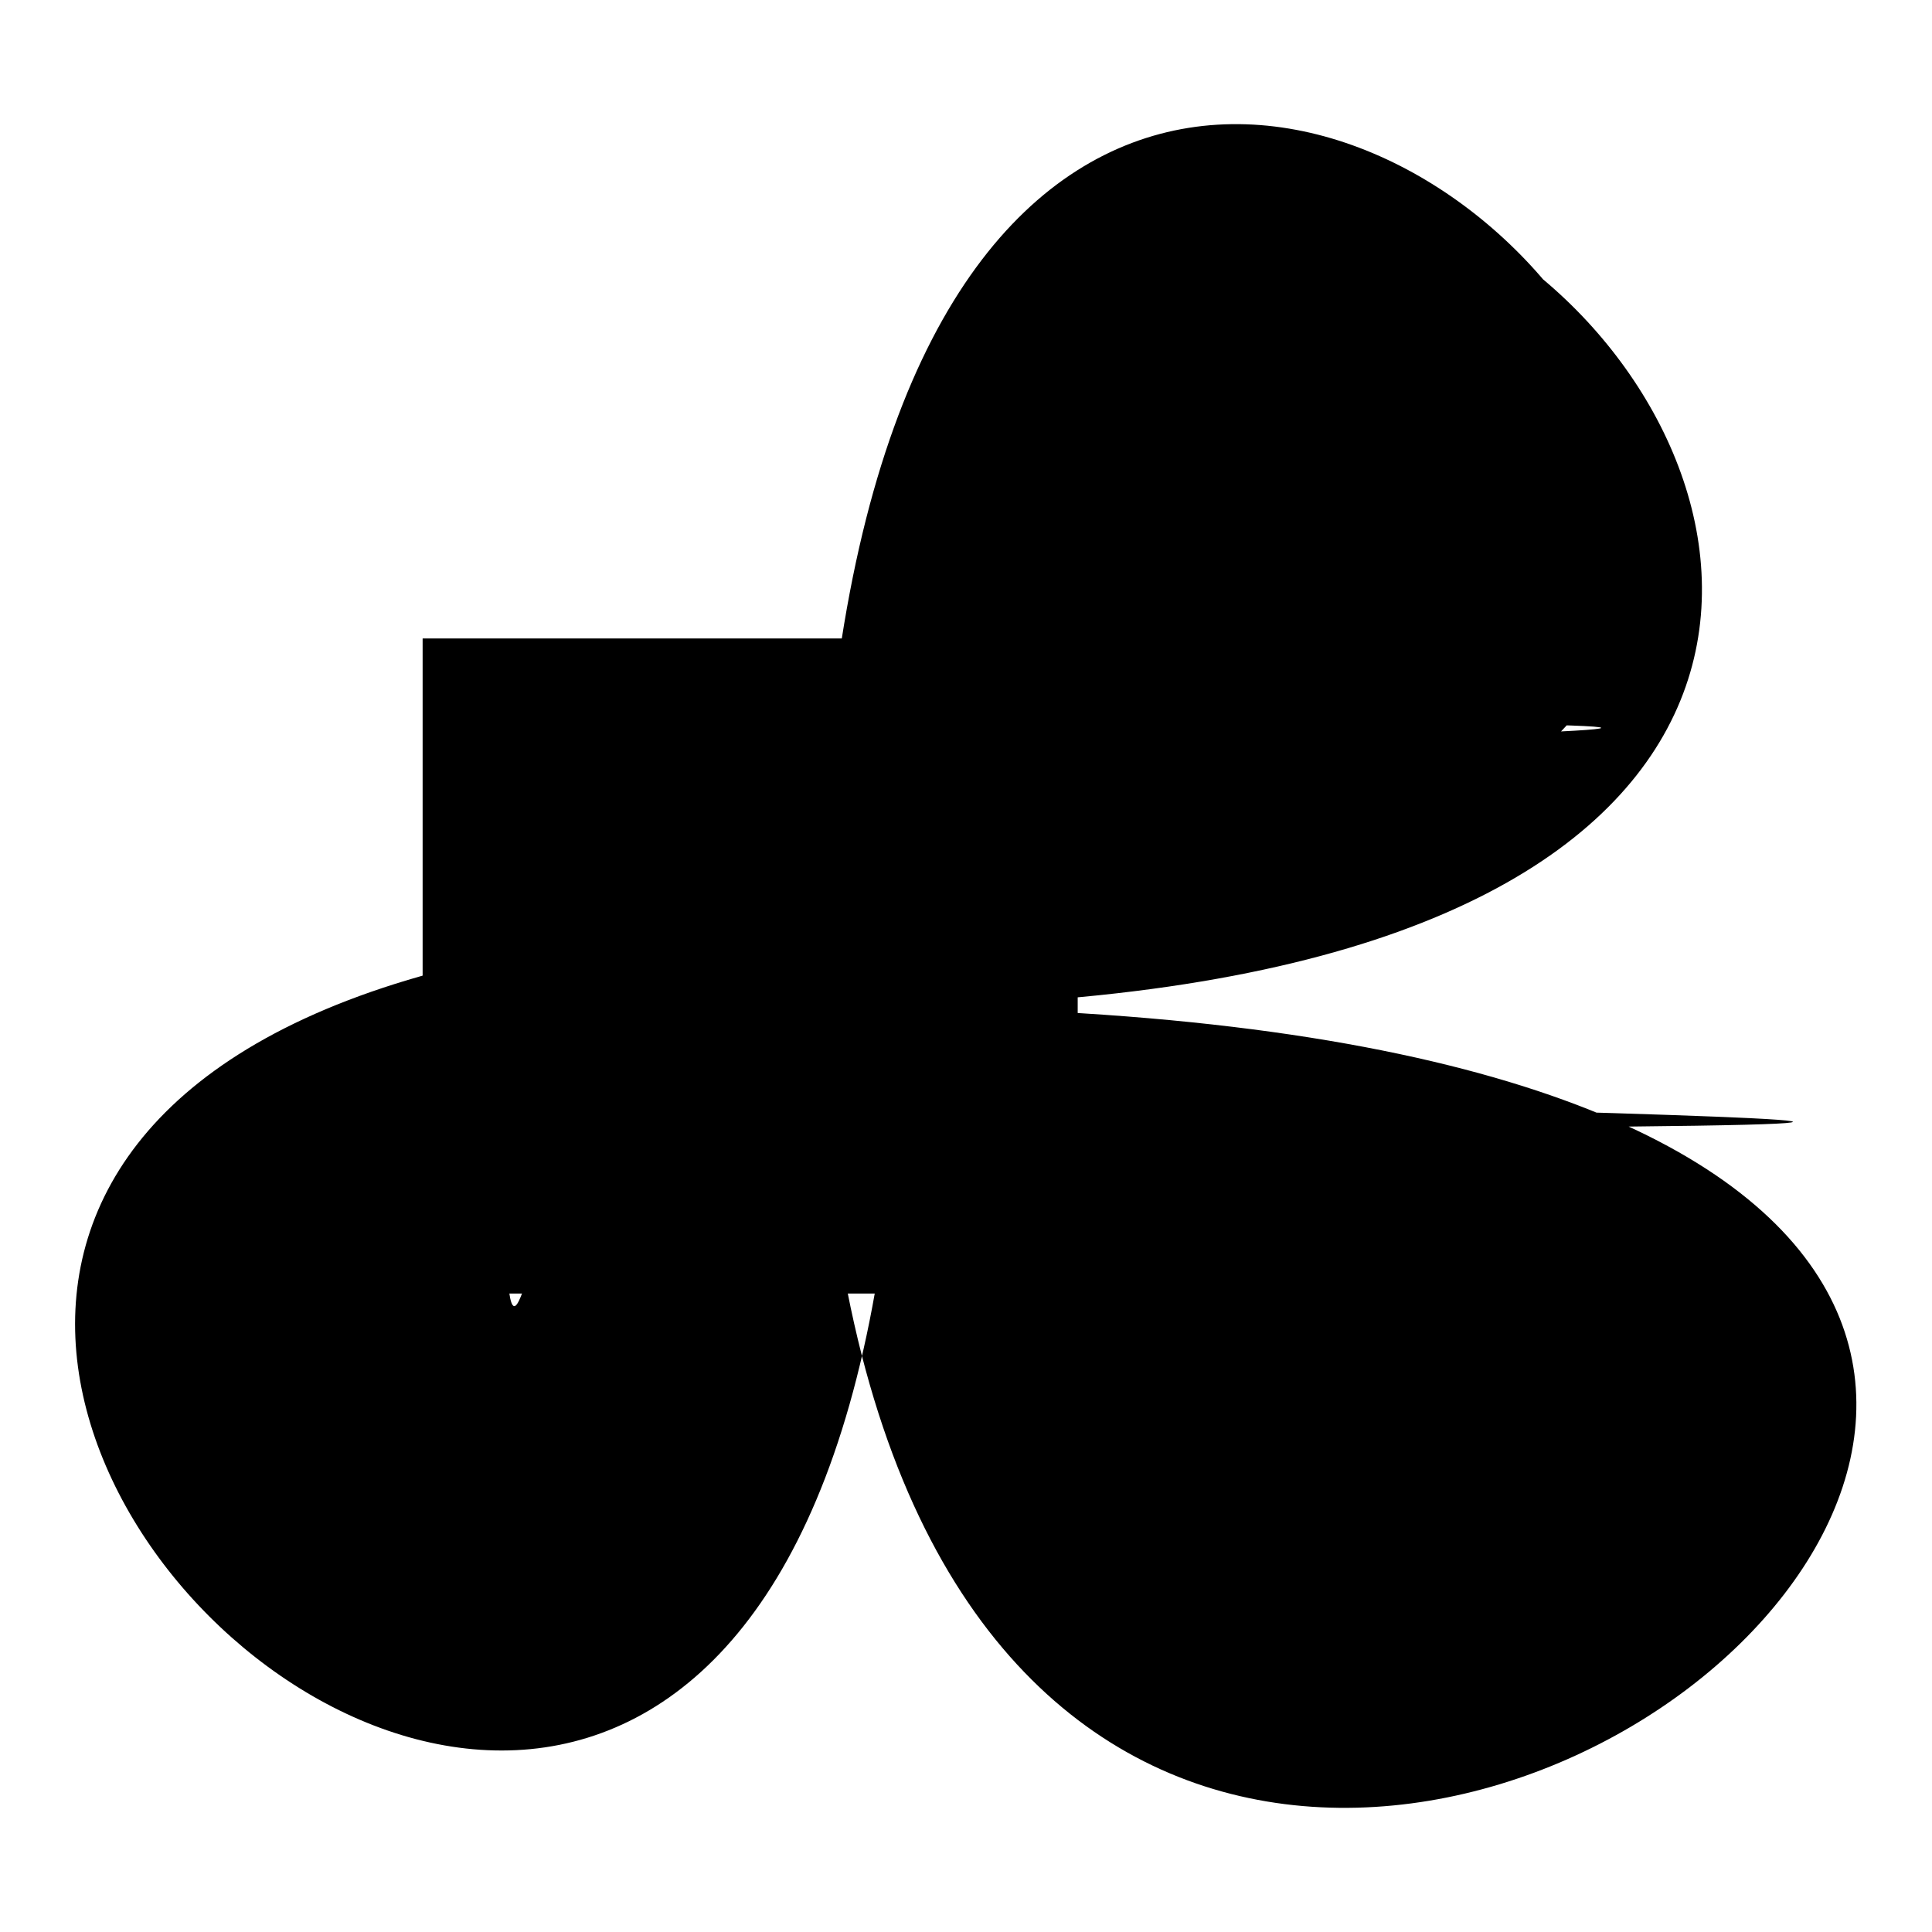
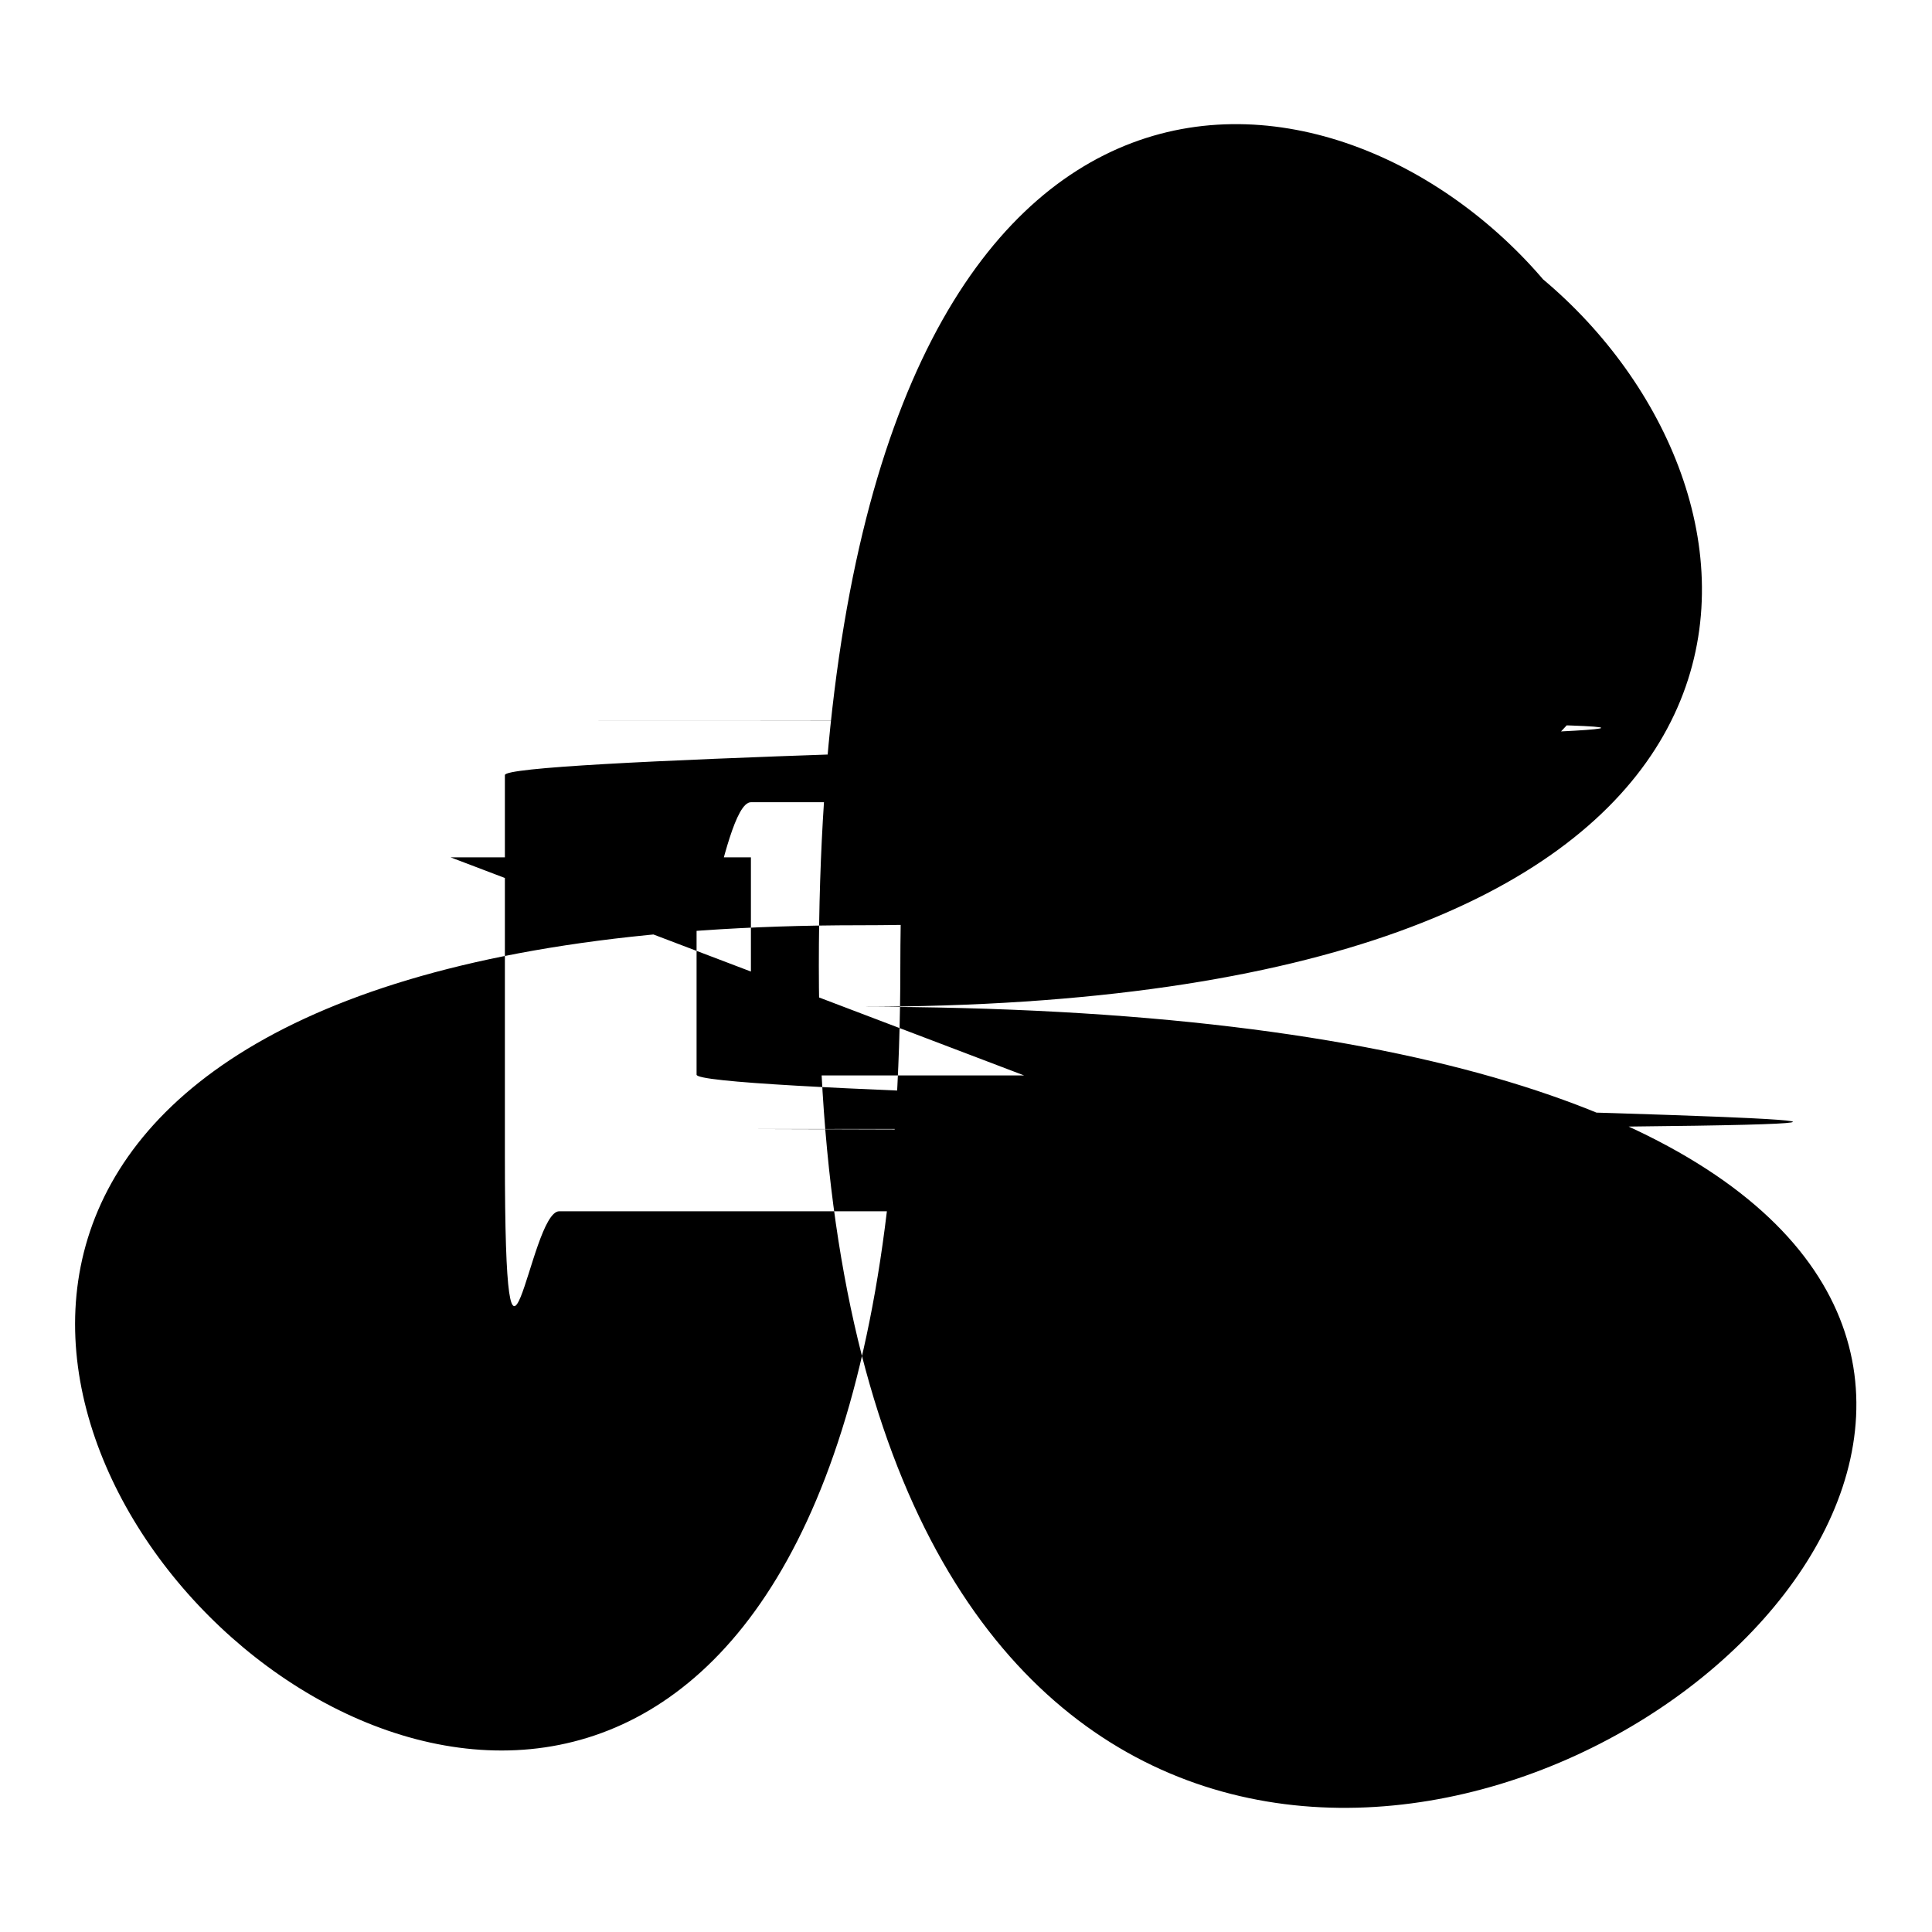
<svg xmlns="http://www.w3.org/2000/svg" version="1.1" x="0px" y="0px" viewBox="0 0 256 256" enable-background="new 0 0 256 256" xml:space="preserve">
  <g>
    <g>
-       <path fill="#000000" d="M56,84.6h86.8v86.8H56V84.6z" />
      <path fill="#000000" d="M132,149.7v3.6c0,4,32.6,7.2-7.2,7.2H74.1c-4,0-7.2,32.6-7.2-7.2v-50.6c0-4,322-7.2,7.2-7.2h50.6c4,0,7.2,32.6,7.2,7.2v3.6H99.5c-4,0-7.2,32.6-7.2,7.2v28.9c0,4,322,7.2,7.2,7.2L132,149.7L132,149.7z M99.5,142.5h36.2l-76-28.9h39.8V142.5z M113.9,133.4c300.3,0-5.4,242.4-5.4-5.4s242.4-5.4,5.4-5.4s5.4,242.4,5.4,5.4C119.4-109,361.8,133.4,113.9,133.4z" />
    </g>
  </g>
</svg>